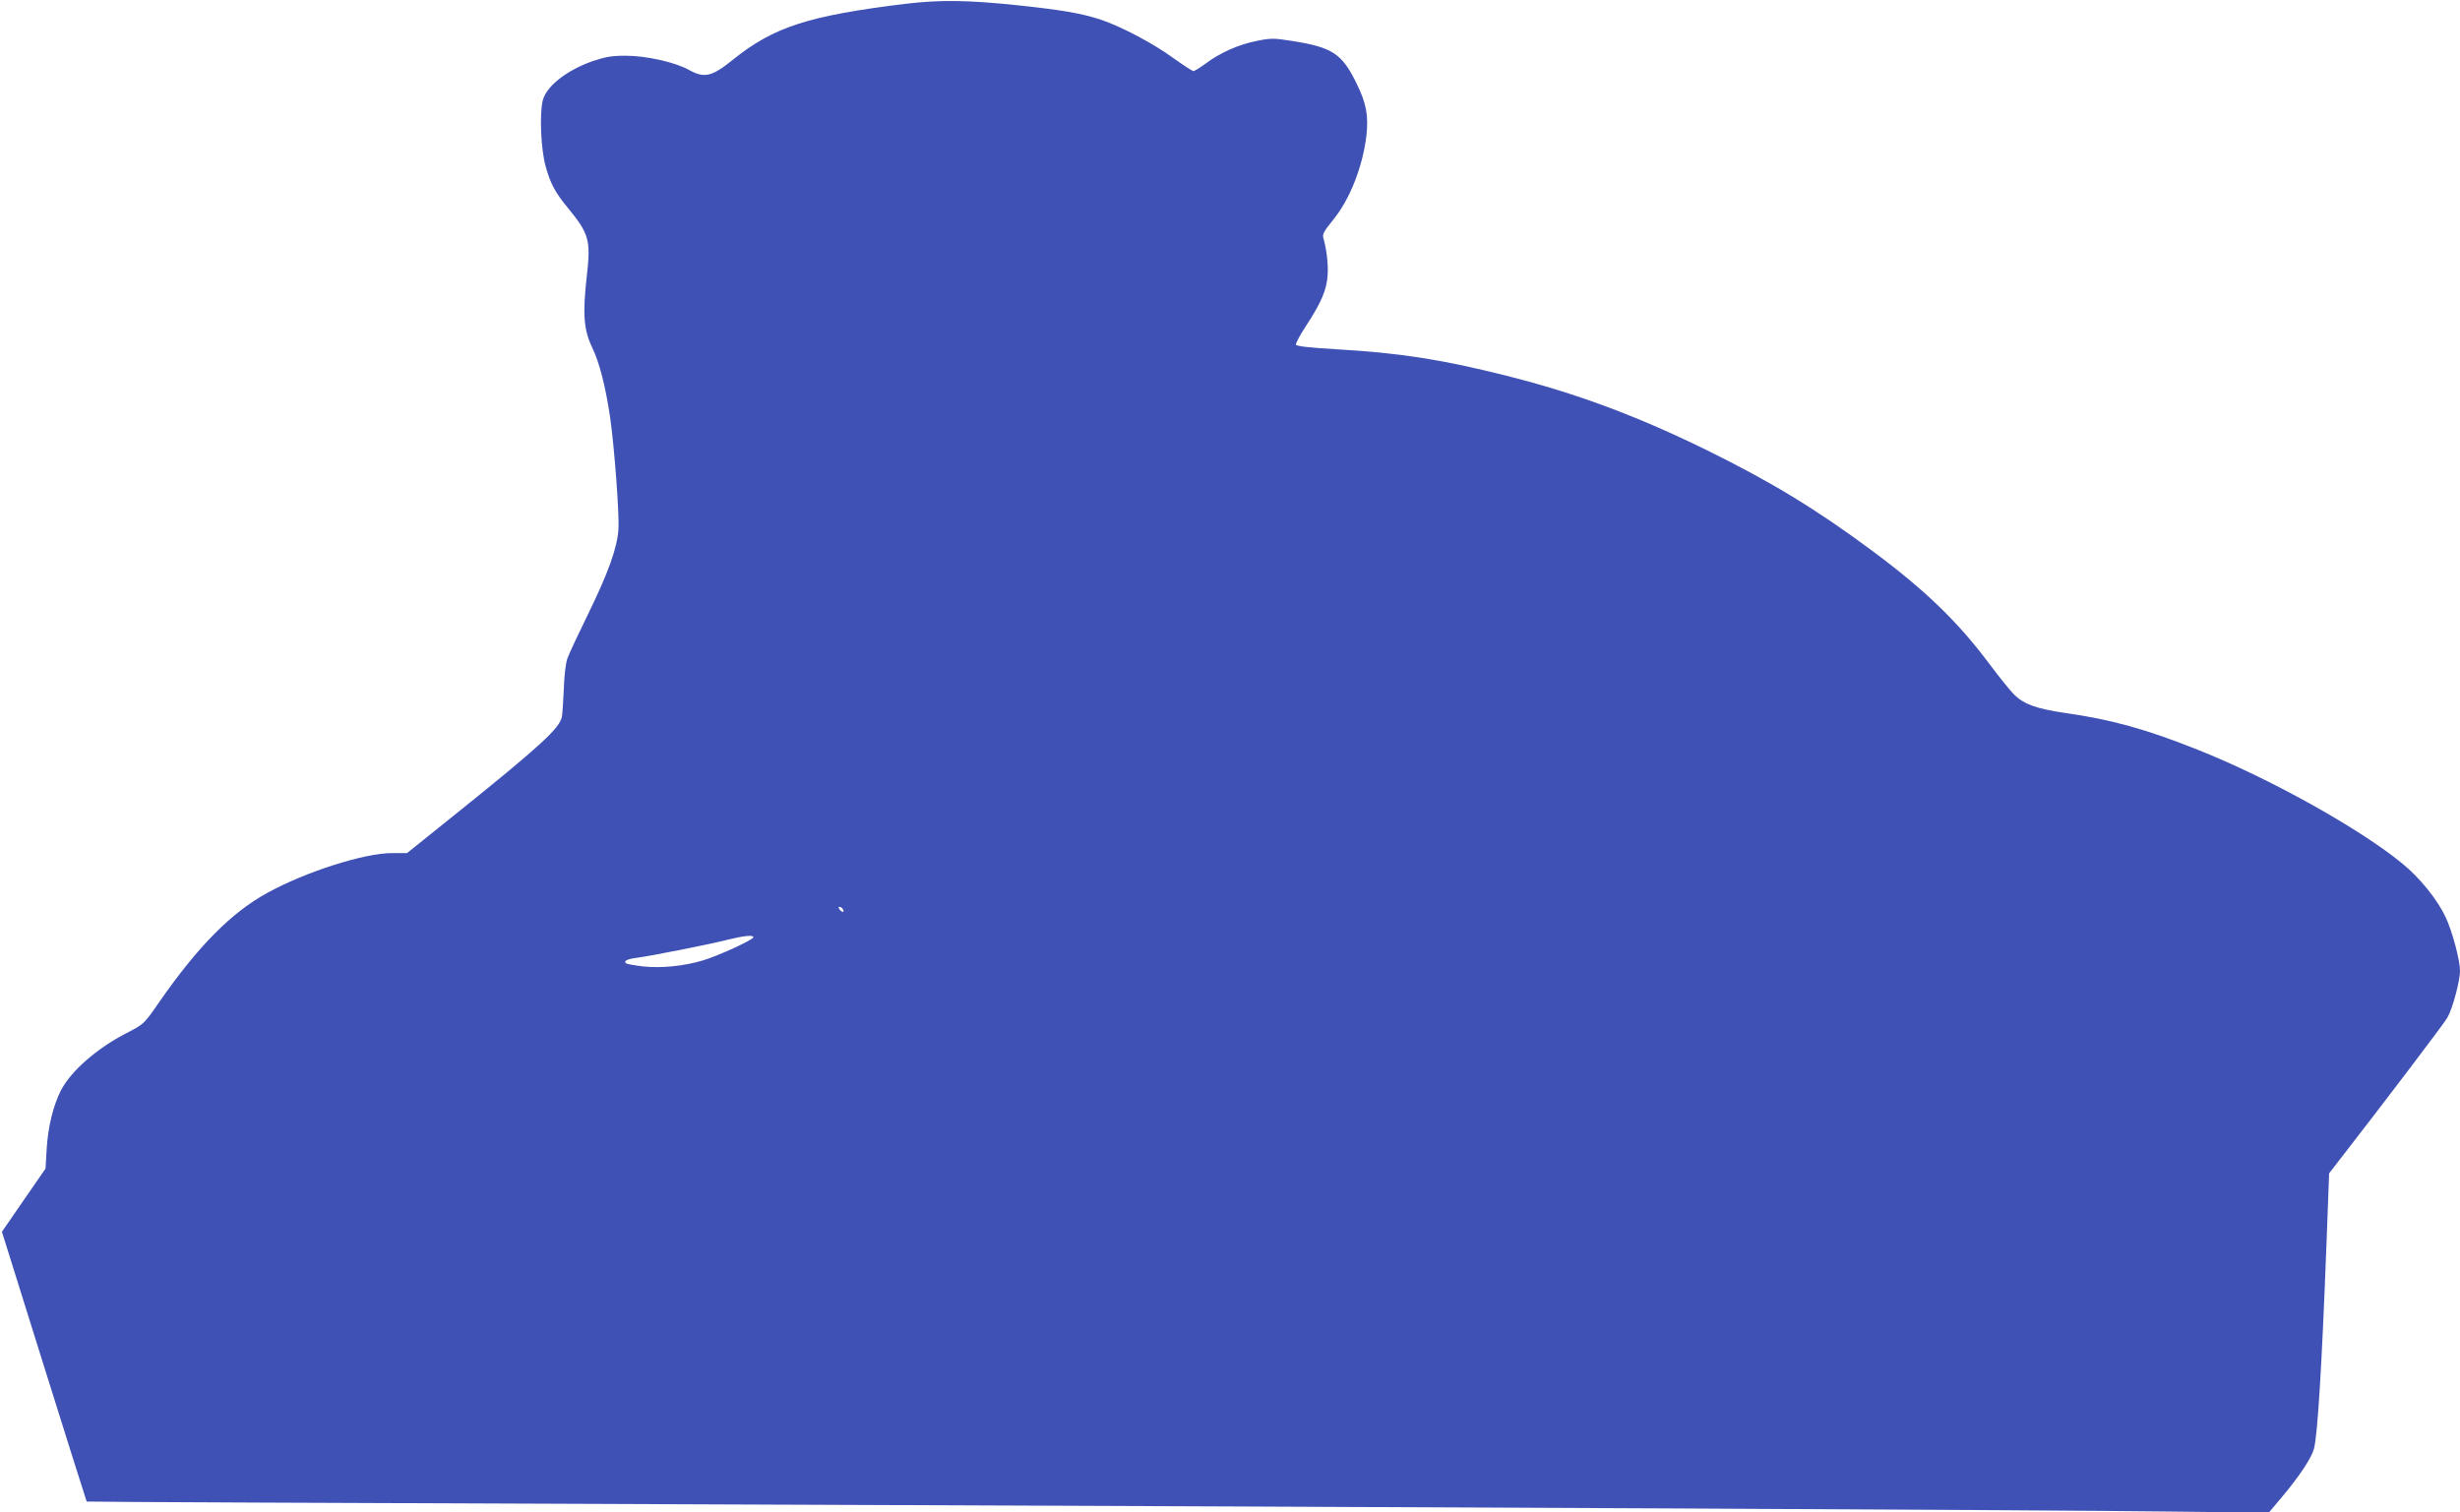
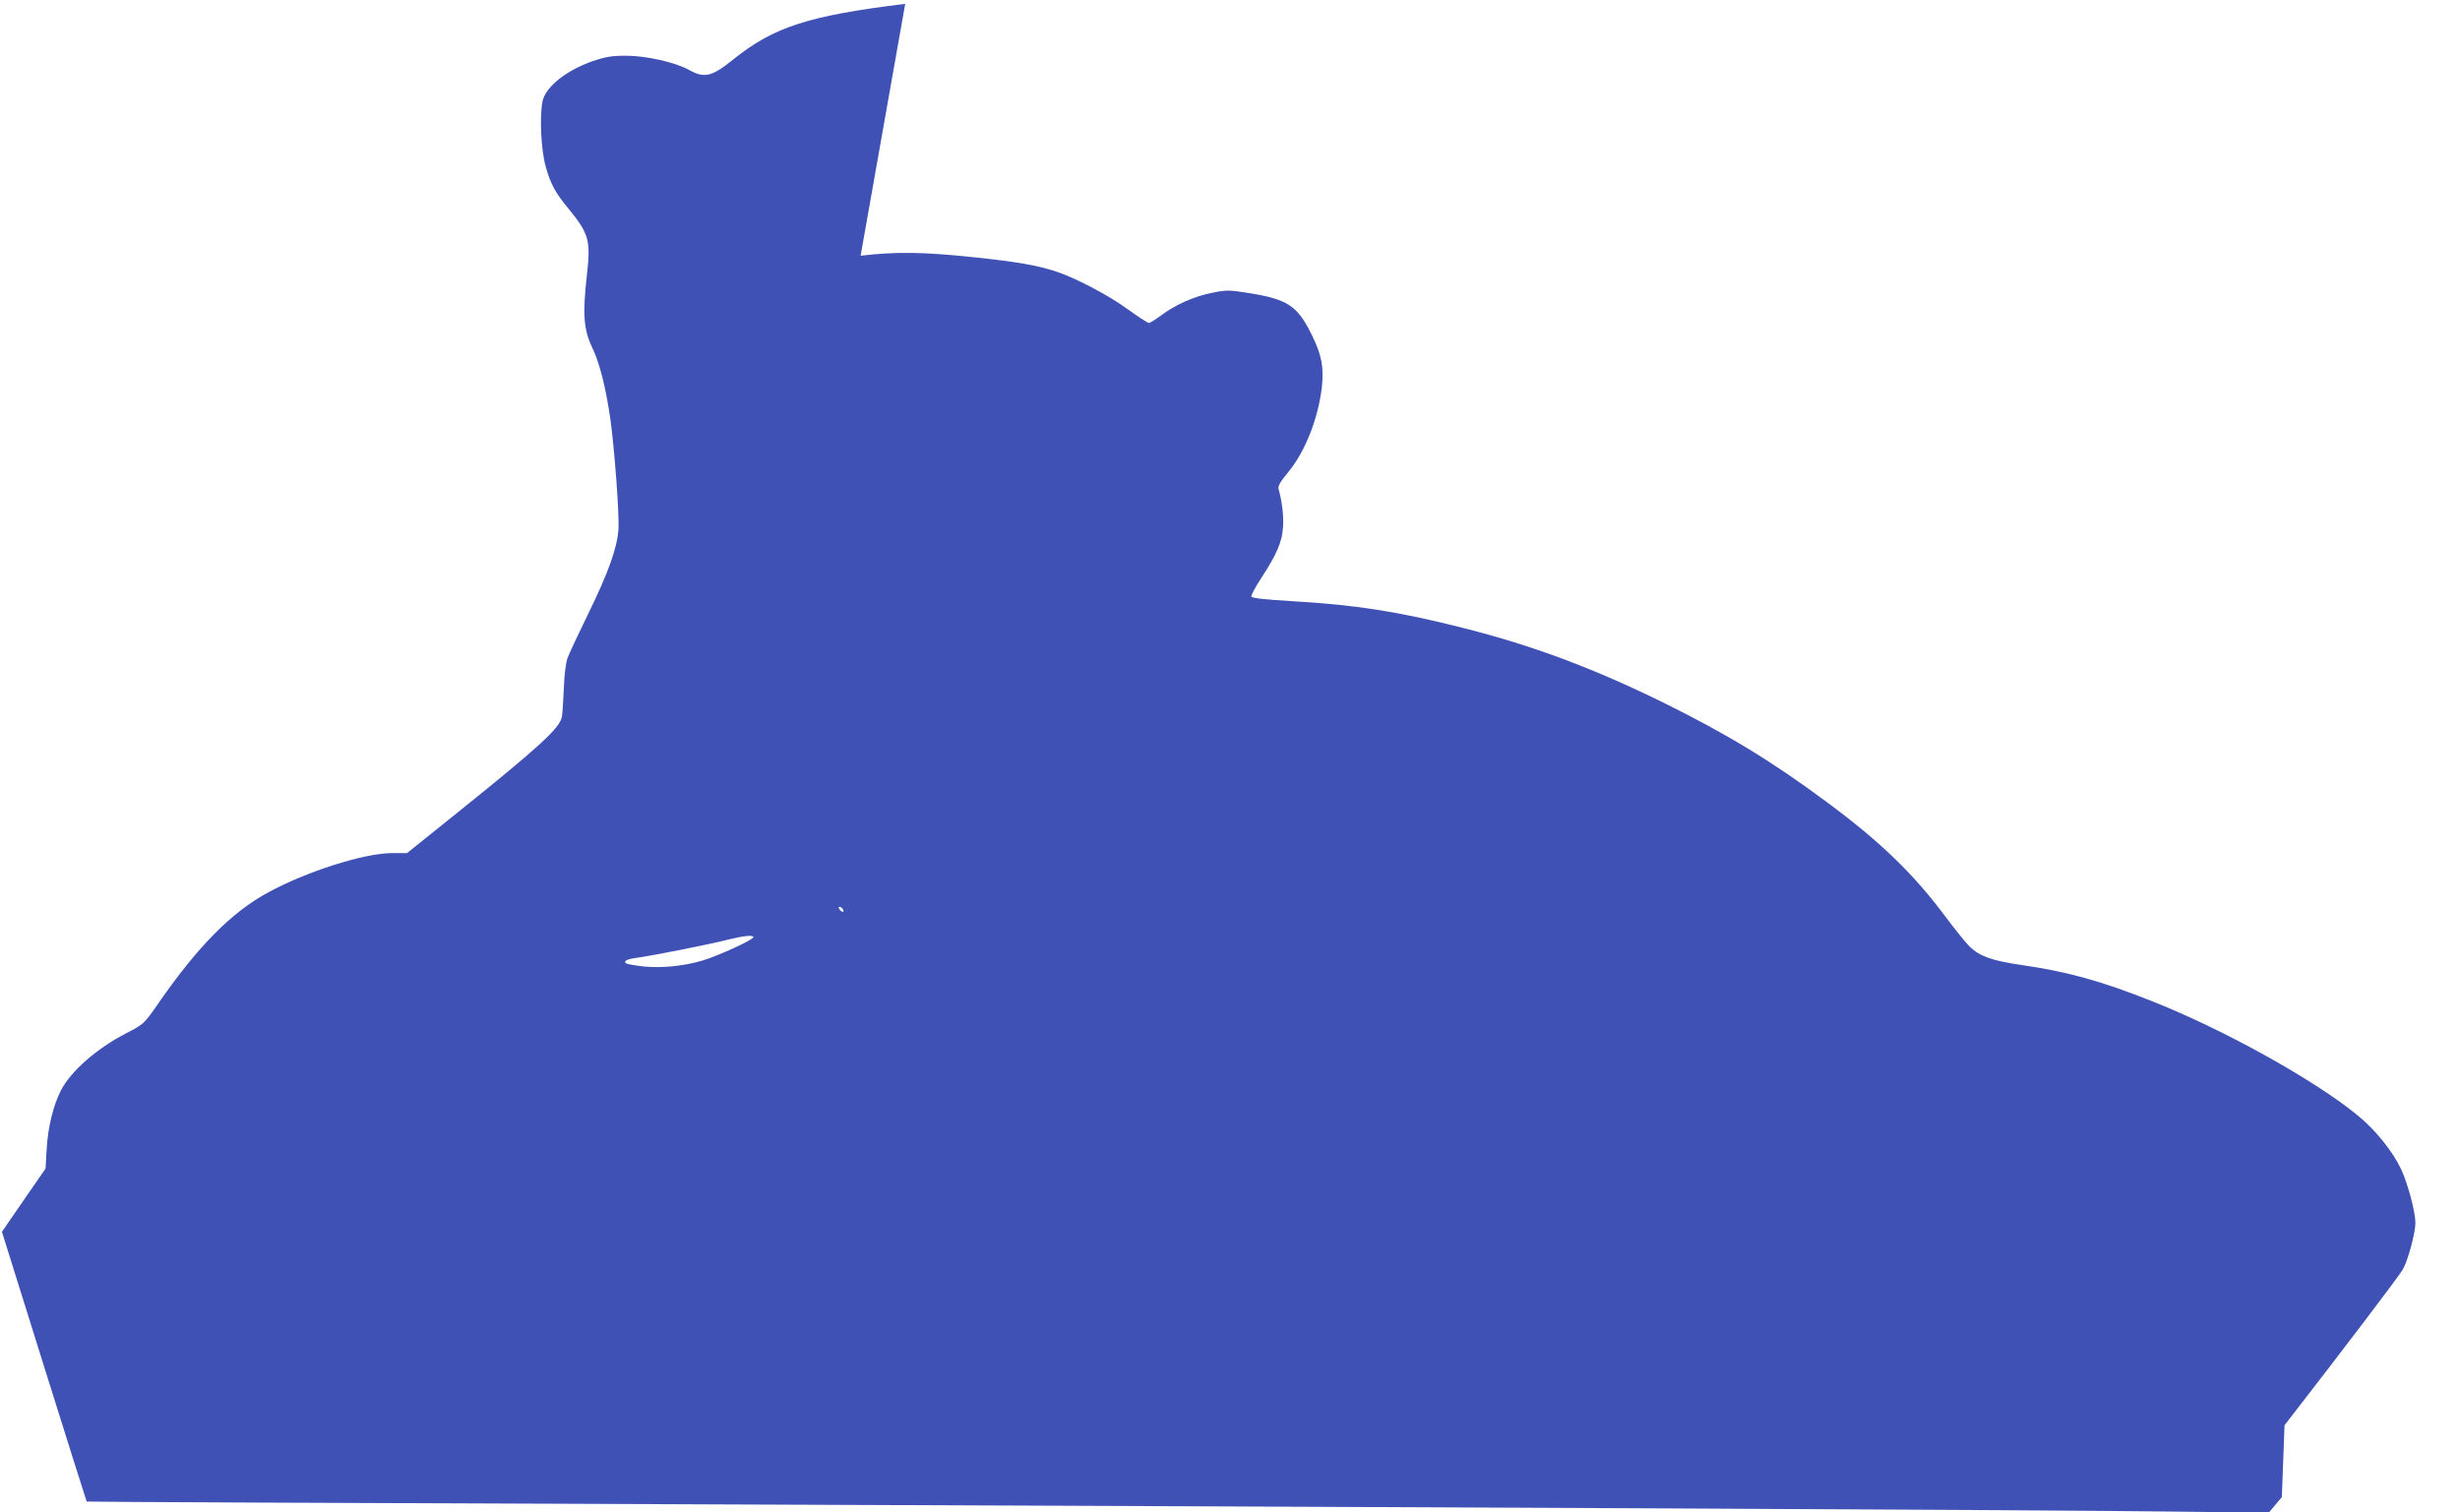
<svg xmlns="http://www.w3.org/2000/svg" version="1.0" width="1280pt" height="787pt" viewBox="0 0 1280 787" preserveAspectRatio="xMidYMid meet">
  <g transform="translate(0,787) scale(0.1,-0.1)" fill="#3f51b5" stroke="none">
-     <path d="M4710 7850 c-506 -62 -686 -121 -898 -292 -108 -87 -147 -96 -225 -53 -72 41 -225 75 -331 75 -74 0 -106 -6 -172 -28 -139 -49 -245 -134 -261 -209 -16 -77 -8 -253 16 -338 25 -92 51 -139 119 -221 107 -131 117 -165 95 -353 -22 -197 -16 -278 29 -371 38 -80 69 -202 93 -365 22 -155 48 -502 43 -580 -7 -98 -53 -227 -160 -445 -50 -102 -97 -203 -105 -225 -9 -23 -17 -90 -19 -155 -3 -63 -7 -130 -10 -149 -10 -60 -111 -153 -572 -523 l-234 -188 -78 0 c-144 0 -446 -96 -647 -206 -189 -103 -363 -279 -567 -573 -76 -110 -77 -111 -166 -157 -156 -80 -292 -199 -344 -301 -39 -78 -66 -187 -73 -301 l-6 -104 -114 -165 -113 -164 219 -700 c120 -385 221 -702 222 -704 2 -2 1383 -8 3069 -14 4183 -16 7131 -30 7760 -38 l525 -6 68 81 c90 107 154 203 167 251 19 71 41 427 65 1060 l14 374 47 61 c237 305 549 716 568 749 27 46 66 191 66 244 0 55 -39 202 -74 278 -43 92 -135 207 -228 282 -223 183 -693 444 -1063 591 -268 107 -449 157 -688 191 -150 22 -214 45 -265 94 -19 18 -78 91 -131 162 -164 219 -332 382 -605 585 -290 216 -528 361 -861 525 -362 178 -679 297 -1045 389 -333 84 -553 119 -884 138 -138 8 -210 16 -213 24 -2 6 21 50 52 97 81 124 109 190 113 267 4 58 -6 134 -23 195 -5 16 9 39 51 90 88 107 155 279 174 441 11 105 -1 167 -52 271 -76 155 -126 187 -336 220 -94 15 -110 15 -183 0 -93 -18 -192 -62 -266 -118 -29 -21 -57 -39 -63 -39 -6 0 -55 32 -108 70 -104 76 -276 166 -381 200 -98 31 -197 48 -411 71 -273 29 -414 31 -600 9z m-325 -4711 c11 -17 -1 -21 -15 -4 -8 9 -8 15 -2 15 6 0 14 -5 17 -11z m-465 -147 c0 -13 -185 -98 -264 -121 -96 -29 -216 -41 -309 -31 -42 5 -82 12 -87 15 -19 12 0 23 53 30 71 9 385 71 477 95 82 20 130 25 130 12z" />
+     <path d="M4710 7850 c-506 -62 -686 -121 -898 -292 -108 -87 -147 -96 -225 -53 -72 41 -225 75 -331 75 -74 0 -106 -6 -172 -28 -139 -49 -245 -134 -261 -209 -16 -77 -8 -253 16 -338 25 -92 51 -139 119 -221 107 -131 117 -165 95 -353 -22 -197 -16 -278 29 -371 38 -80 69 -202 93 -365 22 -155 48 -502 43 -580 -7 -98 -53 -227 -160 -445 -50 -102 -97 -203 -105 -225 -9 -23 -17 -90 -19 -155 -3 -63 -7 -130 -10 -149 -10 -60 -111 -153 -572 -523 l-234 -188 -78 0 c-144 0 -446 -96 -647 -206 -189 -103 -363 -279 -567 -573 -76 -110 -77 -111 -166 -157 -156 -80 -292 -199 -344 -301 -39 -78 -66 -187 -73 -301 l-6 -104 -114 -165 -113 -164 219 -700 c120 -385 221 -702 222 -704 2 -2 1383 -8 3069 -14 4183 -16 7131 -30 7760 -38 l525 -6 68 81 l14 374 47 61 c237 305 549 716 568 749 27 46 66 191 66 244 0 55 -39 202 -74 278 -43 92 -135 207 -228 282 -223 183 -693 444 -1063 591 -268 107 -449 157 -688 191 -150 22 -214 45 -265 94 -19 18 -78 91 -131 162 -164 219 -332 382 -605 585 -290 216 -528 361 -861 525 -362 178 -679 297 -1045 389 -333 84 -553 119 -884 138 -138 8 -210 16 -213 24 -2 6 21 50 52 97 81 124 109 190 113 267 4 58 -6 134 -23 195 -5 16 9 39 51 90 88 107 155 279 174 441 11 105 -1 167 -52 271 -76 155 -126 187 -336 220 -94 15 -110 15 -183 0 -93 -18 -192 -62 -266 -118 -29 -21 -57 -39 -63 -39 -6 0 -55 32 -108 70 -104 76 -276 166 -381 200 -98 31 -197 48 -411 71 -273 29 -414 31 -600 9z m-325 -4711 c11 -17 -1 -21 -15 -4 -8 9 -8 15 -2 15 6 0 14 -5 17 -11z m-465 -147 c0 -13 -185 -98 -264 -121 -96 -29 -216 -41 -309 -31 -42 5 -82 12 -87 15 -19 12 0 23 53 30 71 9 385 71 477 95 82 20 130 25 130 12z" />
  </g>
</svg>